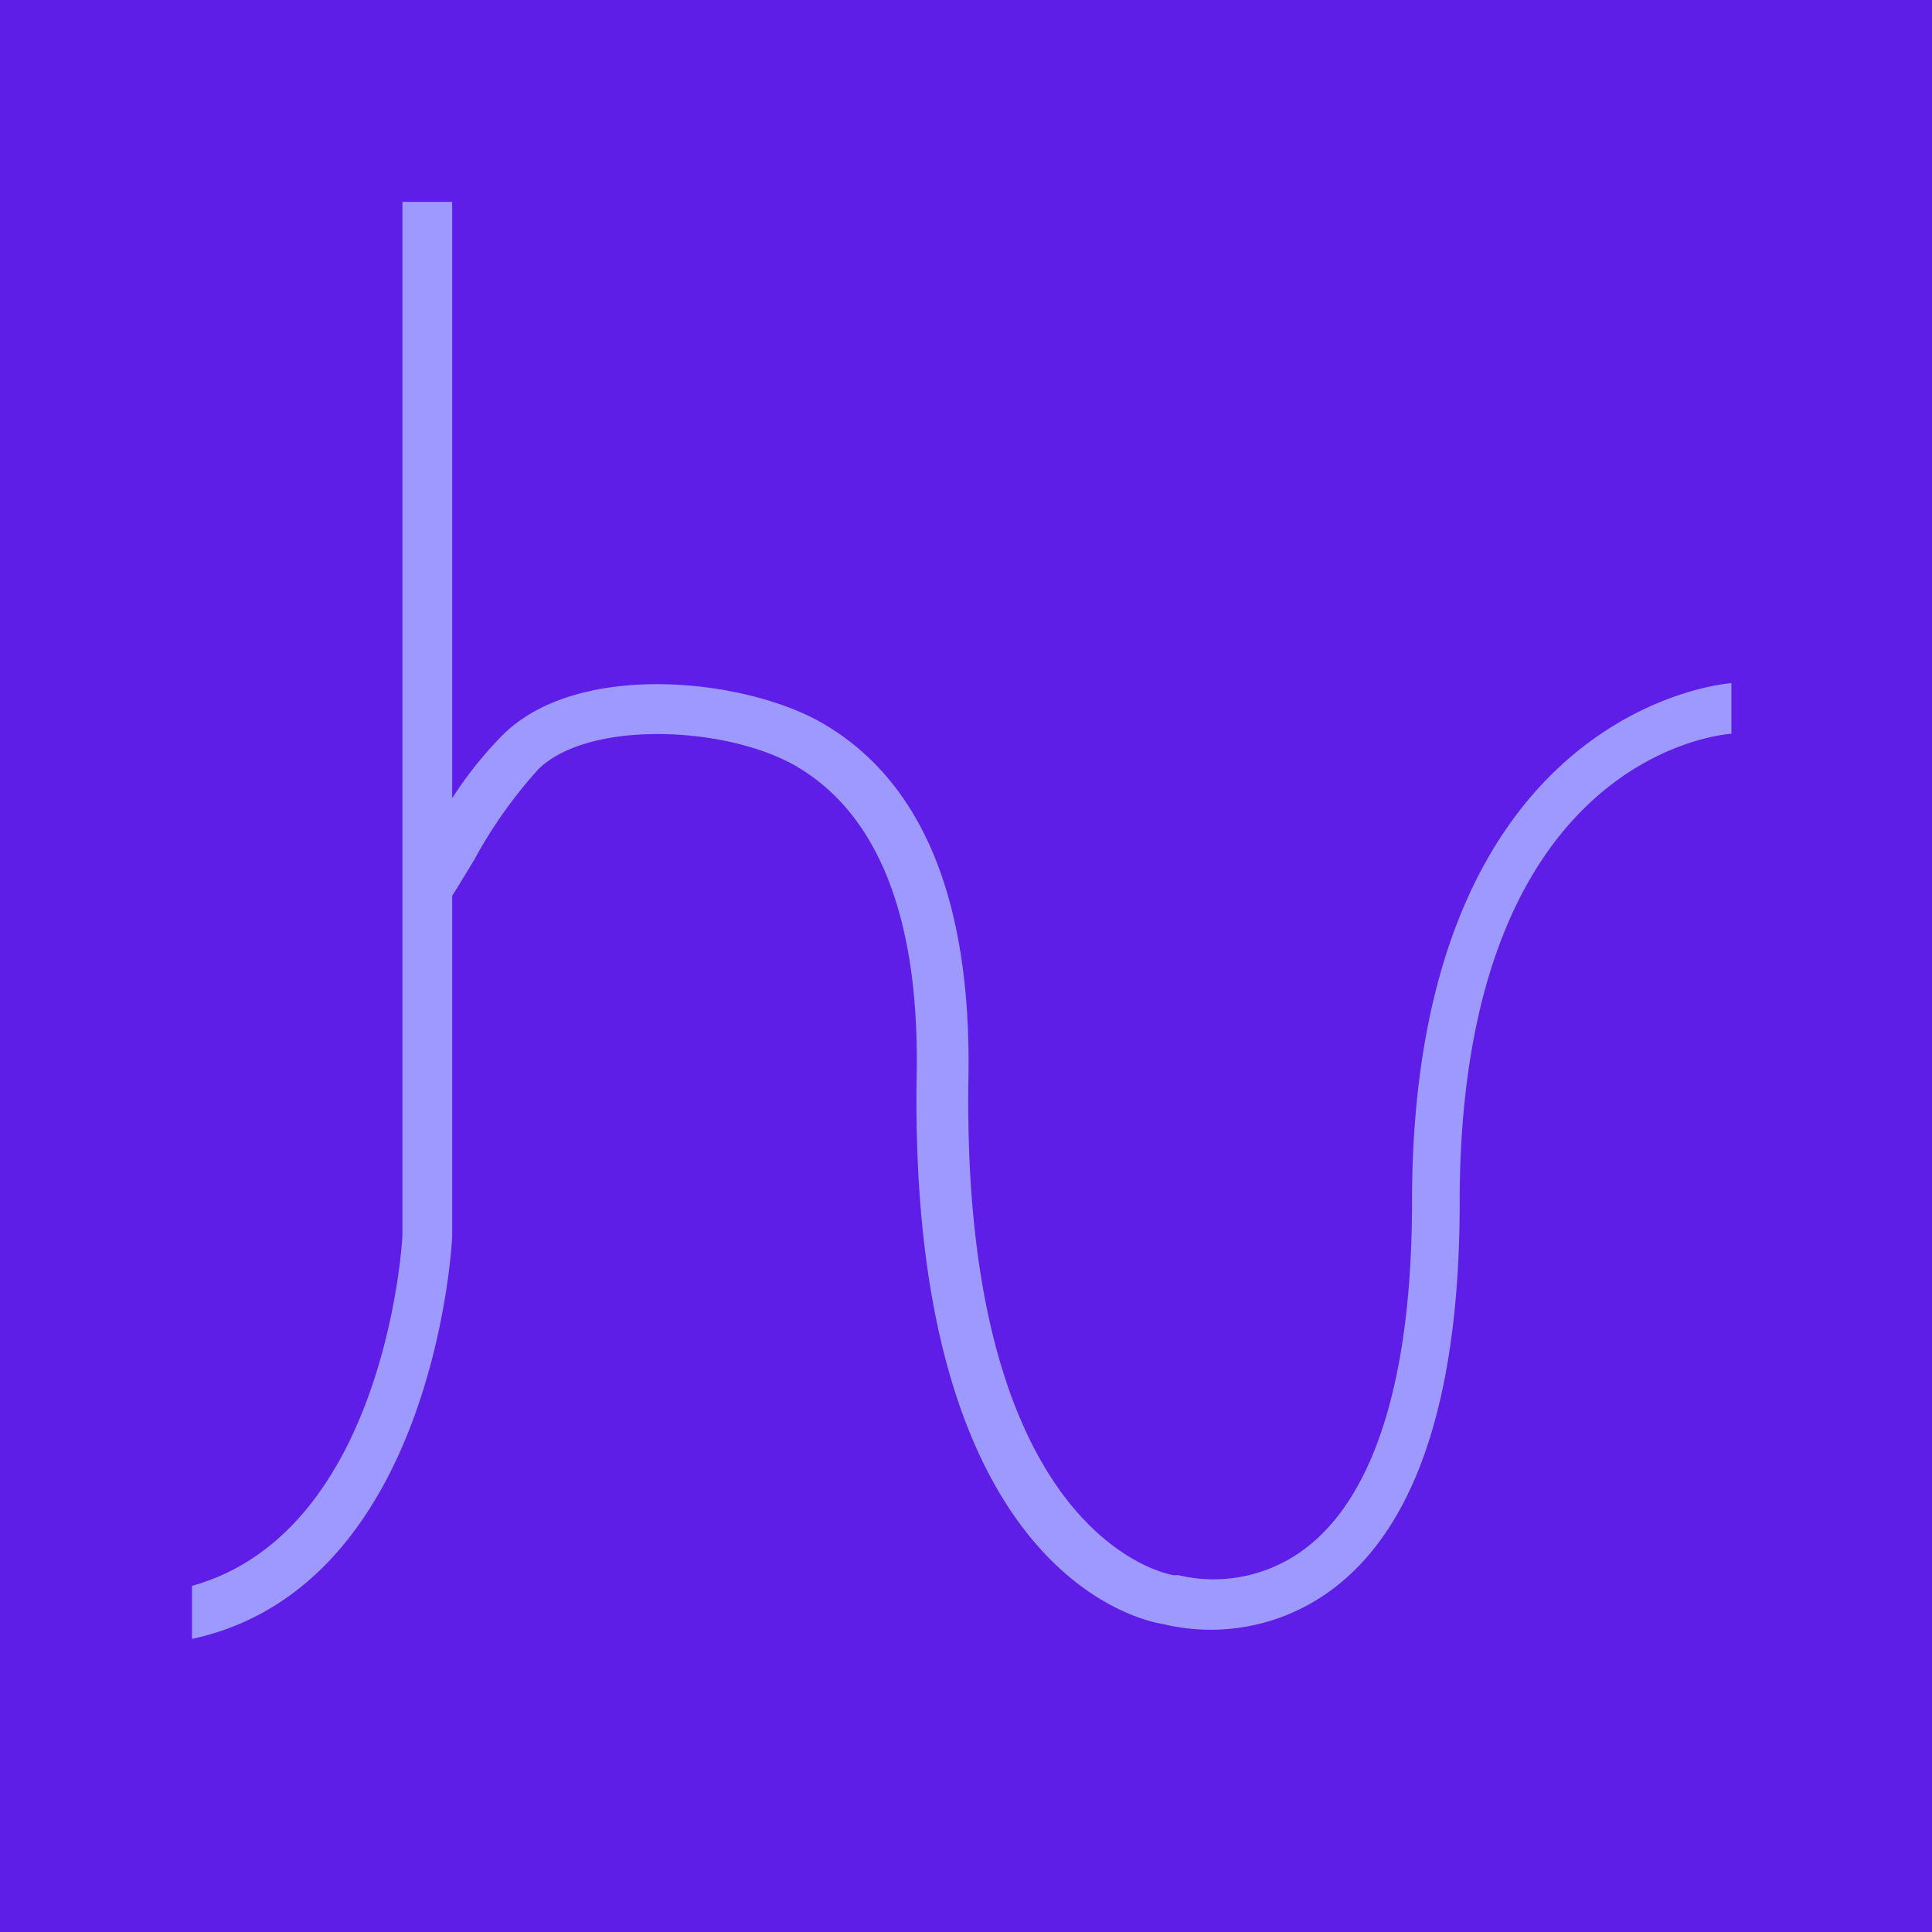
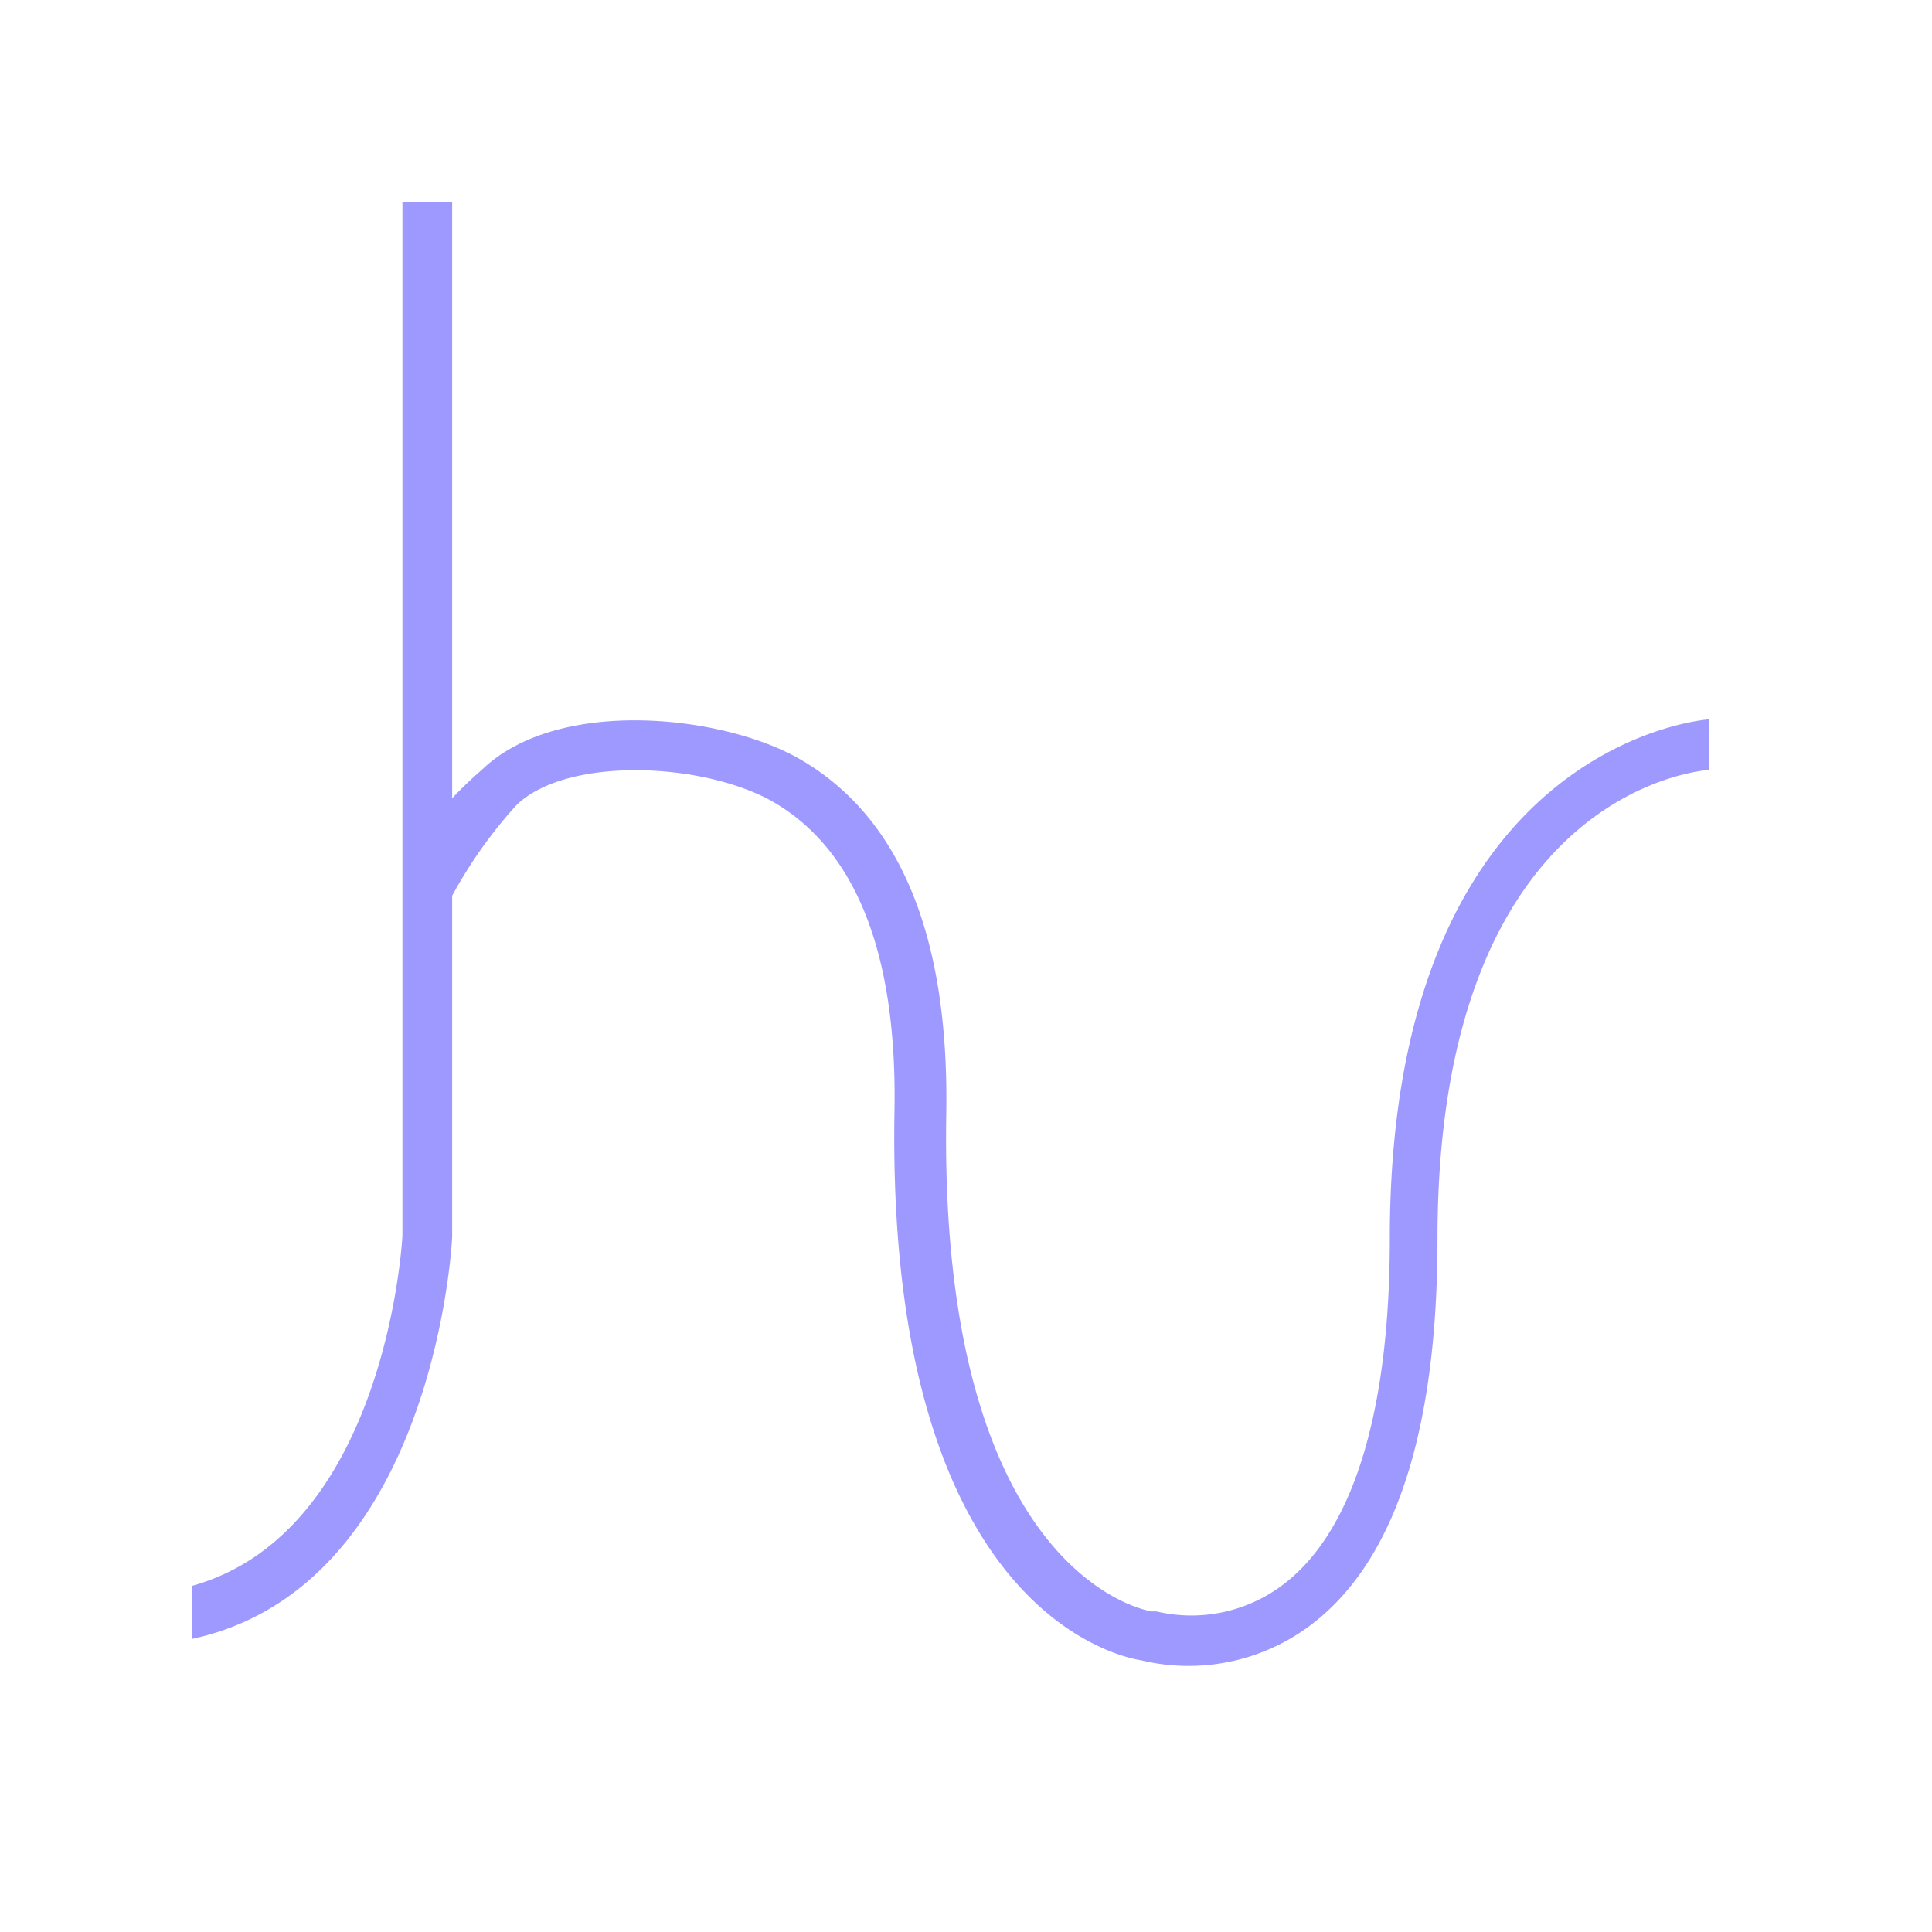
<svg xmlns="http://www.w3.org/2000/svg" id="Layer_1" data-name="Layer 1" viewBox="0 0 47 47">
  <defs>
    <style>.cls-1{fill:#5e1ee7;}.cls-2{fill:#9e99ff;}</style>
  </defs>
-   <rect class="cls-1" x="-0.33" y="-0.33" width="47.66" height="47.66" />
-   <path class="cls-2" d="M4.67,38.58v1.29C10.57,38.6,11,30.19,11,30.08V21.79c.18-.28.36-.58.54-.88a11.32,11.32,0,0,1,1.56-2.2c1.23-1.2,4.58-1.05,6.27-.07,2,1.17,3,3.7,2.93,7.52-.2,12,5.36,13.25,6,13.35a4.94,4.94,0,0,0,4.09-.83c2.07-1.53,3.12-4.71,3.12-9.43,0-10.83,6.34-11.38,6.61-11.4l0-.61,0-.62c-.08,0-7.77.58-7.77,12.63,0,4.24-.9,7.15-2.61,8.43a3.69,3.69,0,0,1-3.07.64l-.11,0c-.05,0-5.19-.8-5-12.12.07-4.3-1.12-7.19-3.54-8.6-1.87-1.09-5.91-1.54-7.76.25A9.34,9.34,0,0,0,11,19.42V4.91H9.79V30.05C9.79,30.13,9.4,37.26,4.67,38.58Z" />
+   <path class="cls-2" d="M4.67,38.58v1.29C10.57,38.6,11,30.19,11,30.08V21.79a11.32,11.32,0,0,1,1.56-2.2c1.23-1.2,4.58-1.05,6.27-.07,2,1.17,3,3.7,2.93,7.52-.2,12,5.36,13.25,6,13.35a4.94,4.94,0,0,0,4.09-.83c2.07-1.53,3.12-4.71,3.12-9.43,0-10.83,6.34-11.38,6.61-11.4l0-.61,0-.62c-.08,0-7.77.58-7.77,12.63,0,4.24-.9,7.15-2.61,8.43a3.69,3.69,0,0,1-3.07.64l-.11,0c-.05,0-5.19-.8-5-12.12.07-4.3-1.12-7.19-3.54-8.6-1.87-1.09-5.91-1.54-7.76.25A9.34,9.34,0,0,0,11,19.42V4.91H9.79V30.05C9.79,30.13,9.4,37.26,4.67,38.58Z" />
</svg>